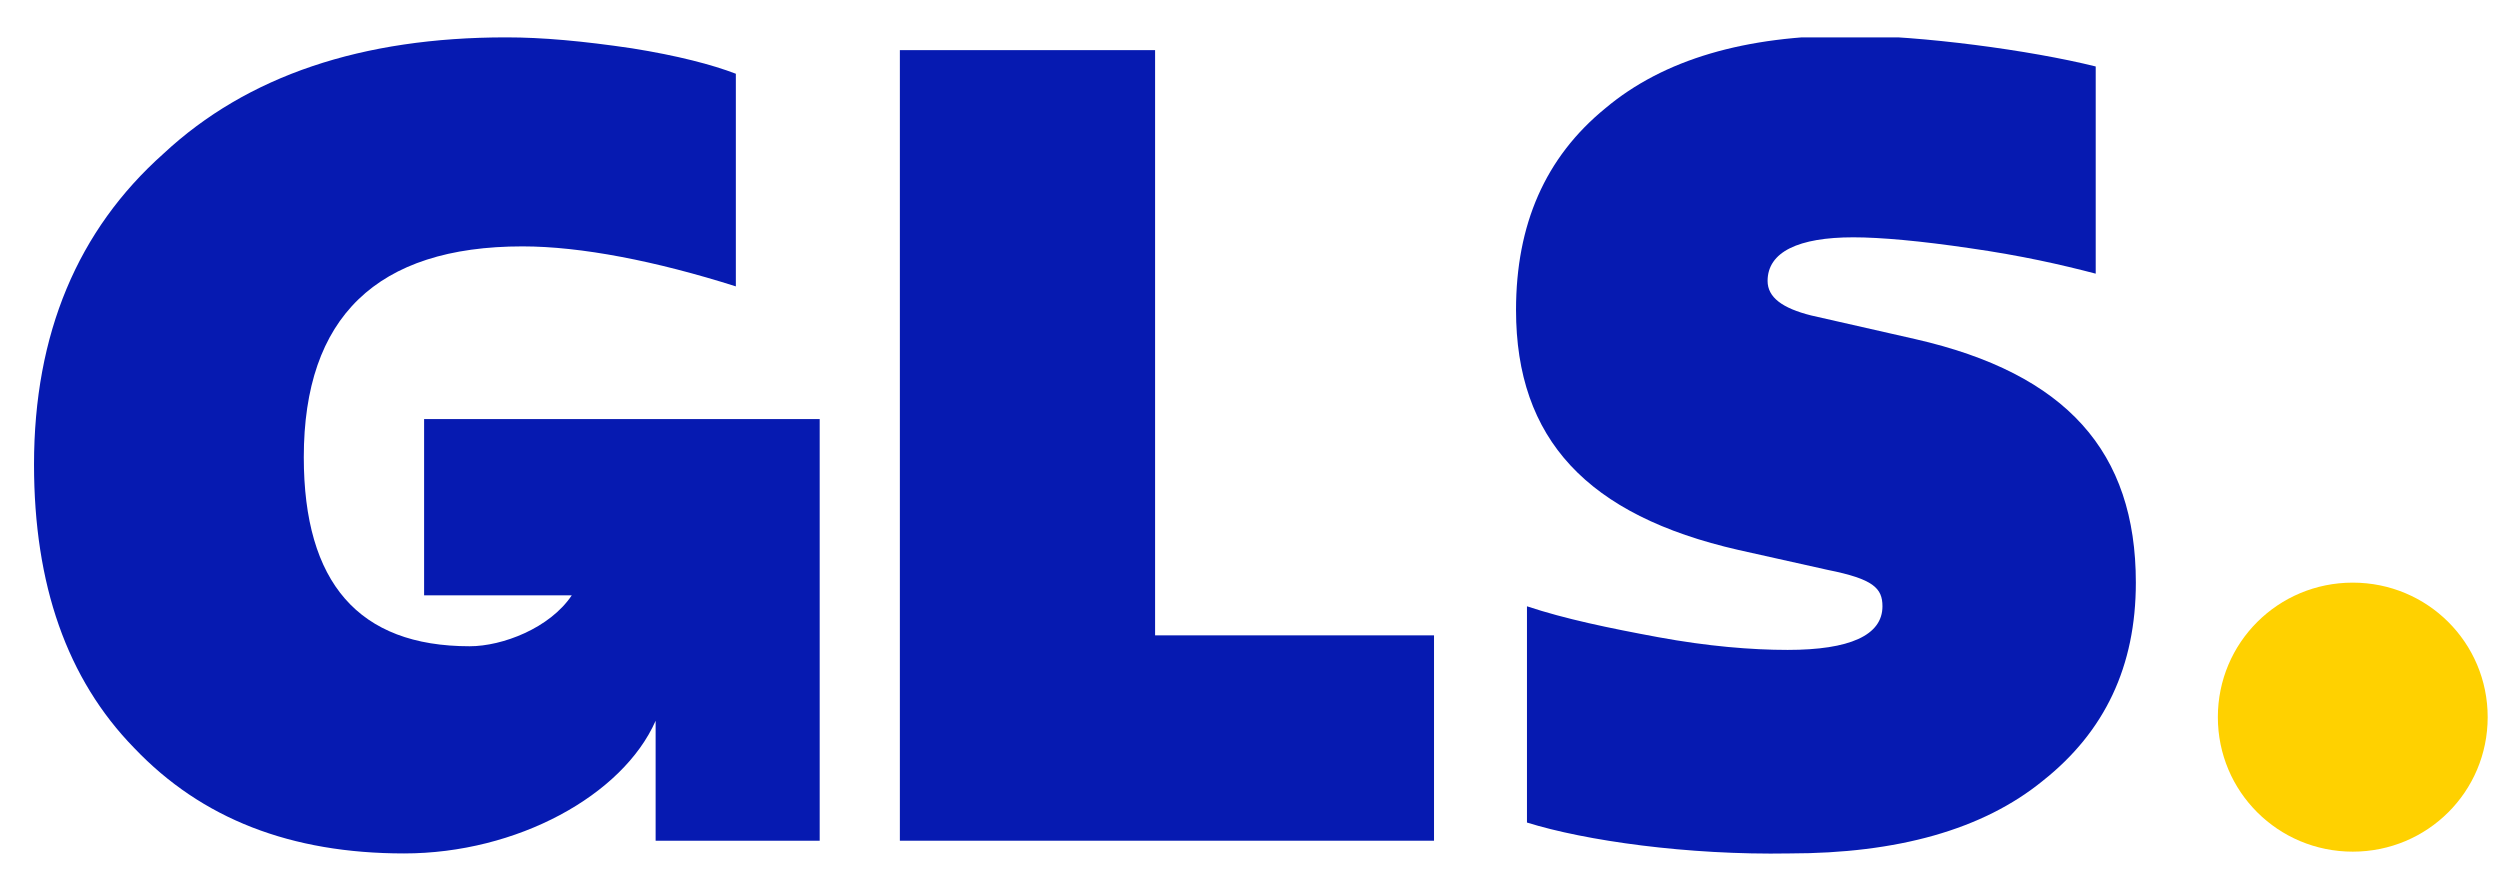
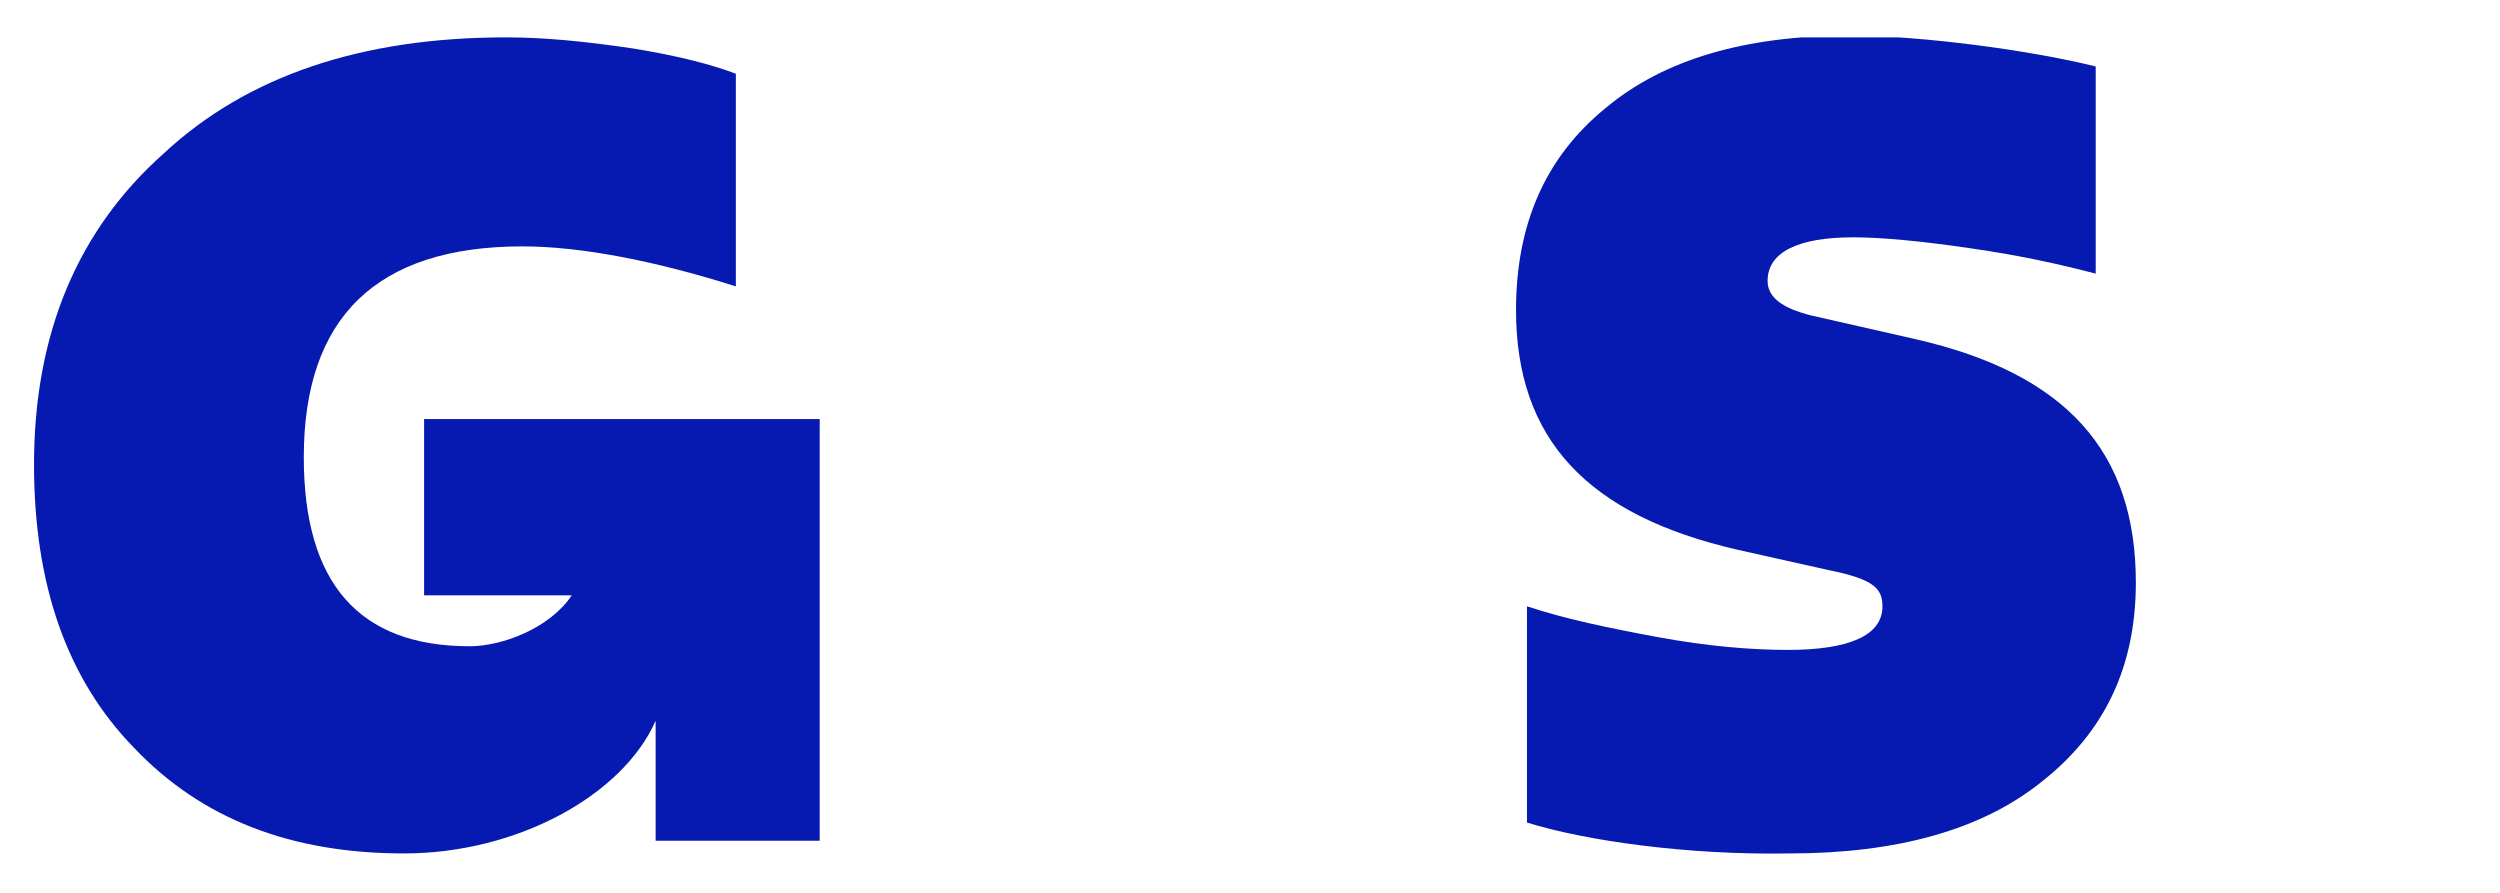
<svg xmlns="http://www.w3.org/2000/svg" fill="none" viewBox="0 0 56 20" height="20" width="56">
  <g clip-path="url(#clip0_6426_3986)">
-     <path fill="#FFD100" d="M52.702 19.077C54.376 19.077 55.724 17.733 55.724 16.064C55.724 14.395 54.376 13.051 52.702 13.051C51.028 13.051 49.68 14.395 49.68 16.064C49.68 17.733 51.028 19.077 52.702 19.077Z" />
    <path fill="#061AB1" d="M9.5 9.387V13.336H12.807C12.318 14.069 11.256 14.476 10.521 14.476C8.03 14.476 6.805 13.051 6.805 10.242C6.805 7.107 8.438 5.519 11.705 5.519C13.012 5.519 14.686 5.845 16.483 6.415V1.652C15.952 1.448 15.176 1.245 14.155 1.082C13.053 0.919 12.154 0.837 11.338 0.837C8.112 0.837 5.539 1.692 3.661 3.443C1.742 5.153 0.762 7.474 0.762 10.405C0.762 13.092 1.497 15.209 3.007 16.756C4.518 18.344 6.519 19.117 9.051 19.117C11.582 19.117 13.951 17.814 14.686 16.145V18.832H18.361V9.387H9.5Z" />
-     <path fill="#061AB1" d="M20.157 18.873V1.123H25.874V14.232H32.122V18.832H20.157V18.873Z" />
    <path fill="#061AB1" d="M34.204 18.425V13.581C35.062 13.866 36.042 14.069 37.144 14.273C38.247 14.476 39.227 14.558 40.043 14.558C41.432 14.558 42.167 14.232 42.167 13.581C42.167 13.174 41.962 12.97 40.942 12.766L38.941 12.319C35.552 11.545 33.959 9.835 33.959 6.944C33.959 5.031 34.612 3.525 35.96 2.425C37.267 1.326 39.104 0.797 41.432 0.797C43.024 0.797 45.474 1.123 46.944 1.489V6.13C46.168 5.927 45.27 5.723 44.127 5.56C43.024 5.397 42.126 5.316 41.513 5.316C40.288 5.316 39.594 5.642 39.594 6.293C39.594 6.659 39.921 6.904 40.574 7.067L42.902 7.596C46.291 8.369 47.843 10.12 47.843 13.051C47.843 14.924 47.148 16.39 45.76 17.489C44.413 18.588 42.493 19.117 40.084 19.117C37.797 19.158 35.511 18.832 34.204 18.425Z" />
  </g>
  <defs>
    <clipPath id="clip0_6426_3986">
      <rect transform="translate(0.761 0.837)" fill="white" height="18.321" width="54.962" />
    </clipPath>
  </defs>
</svg>